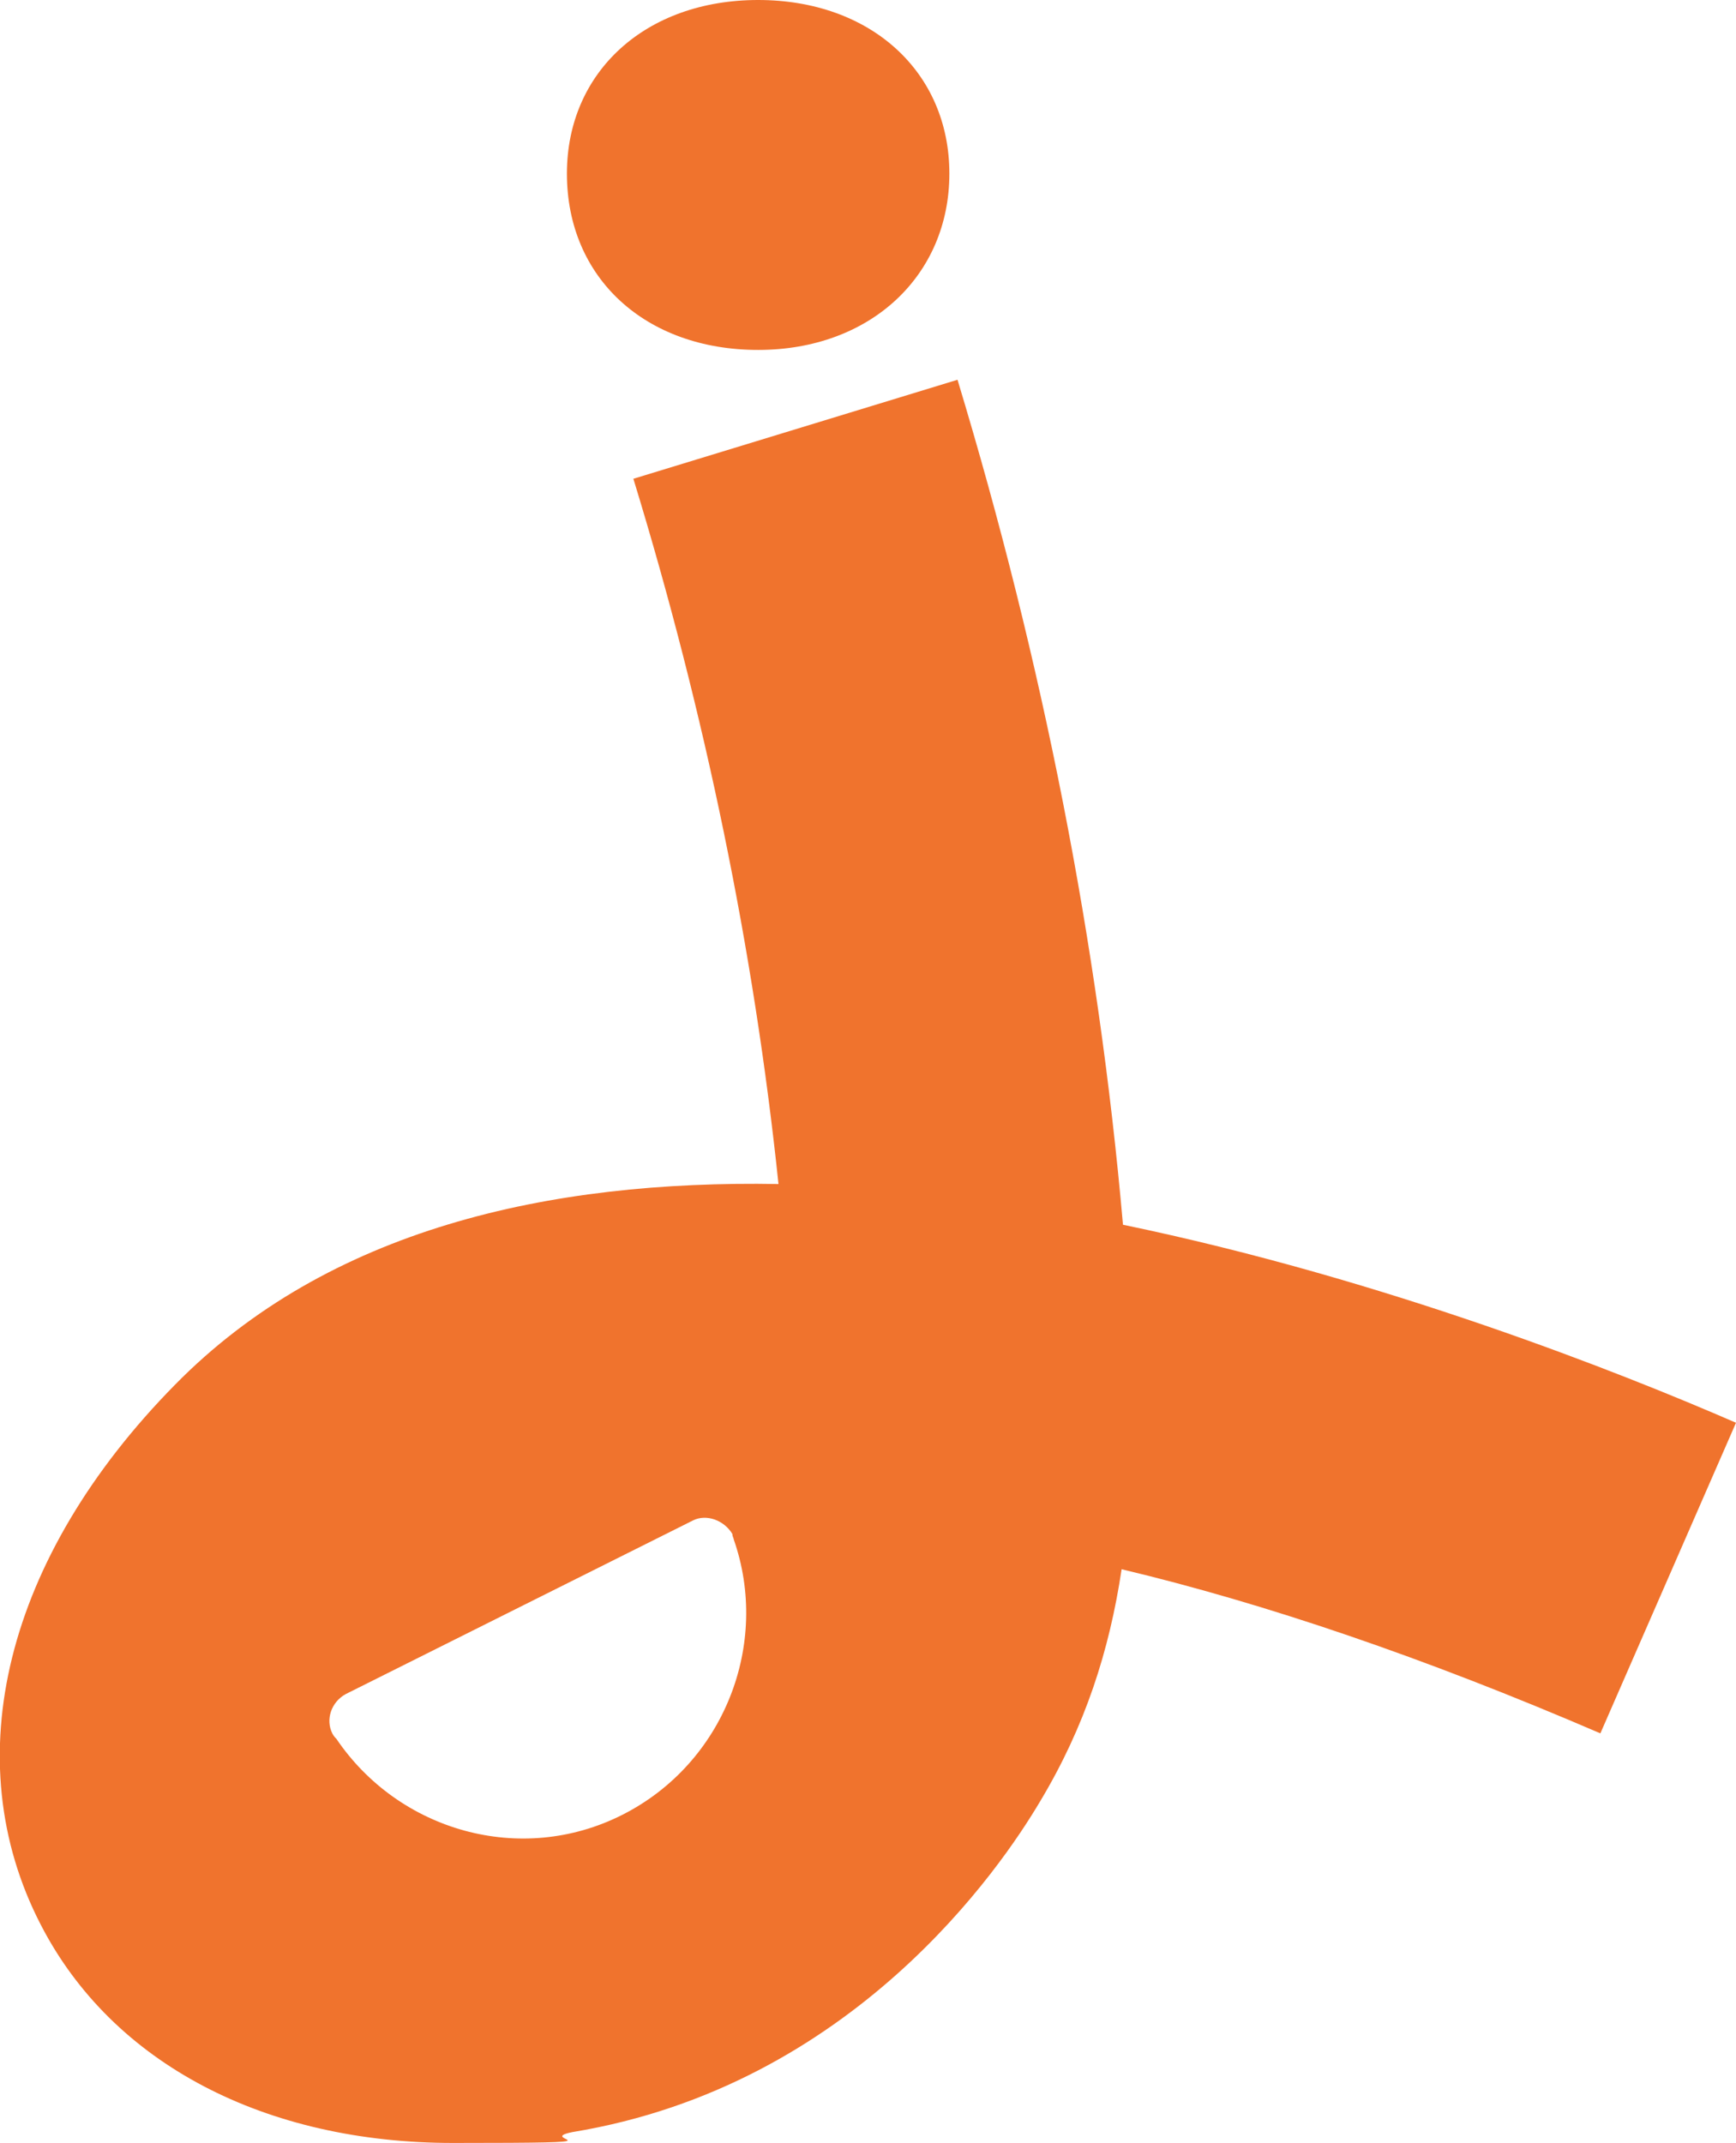
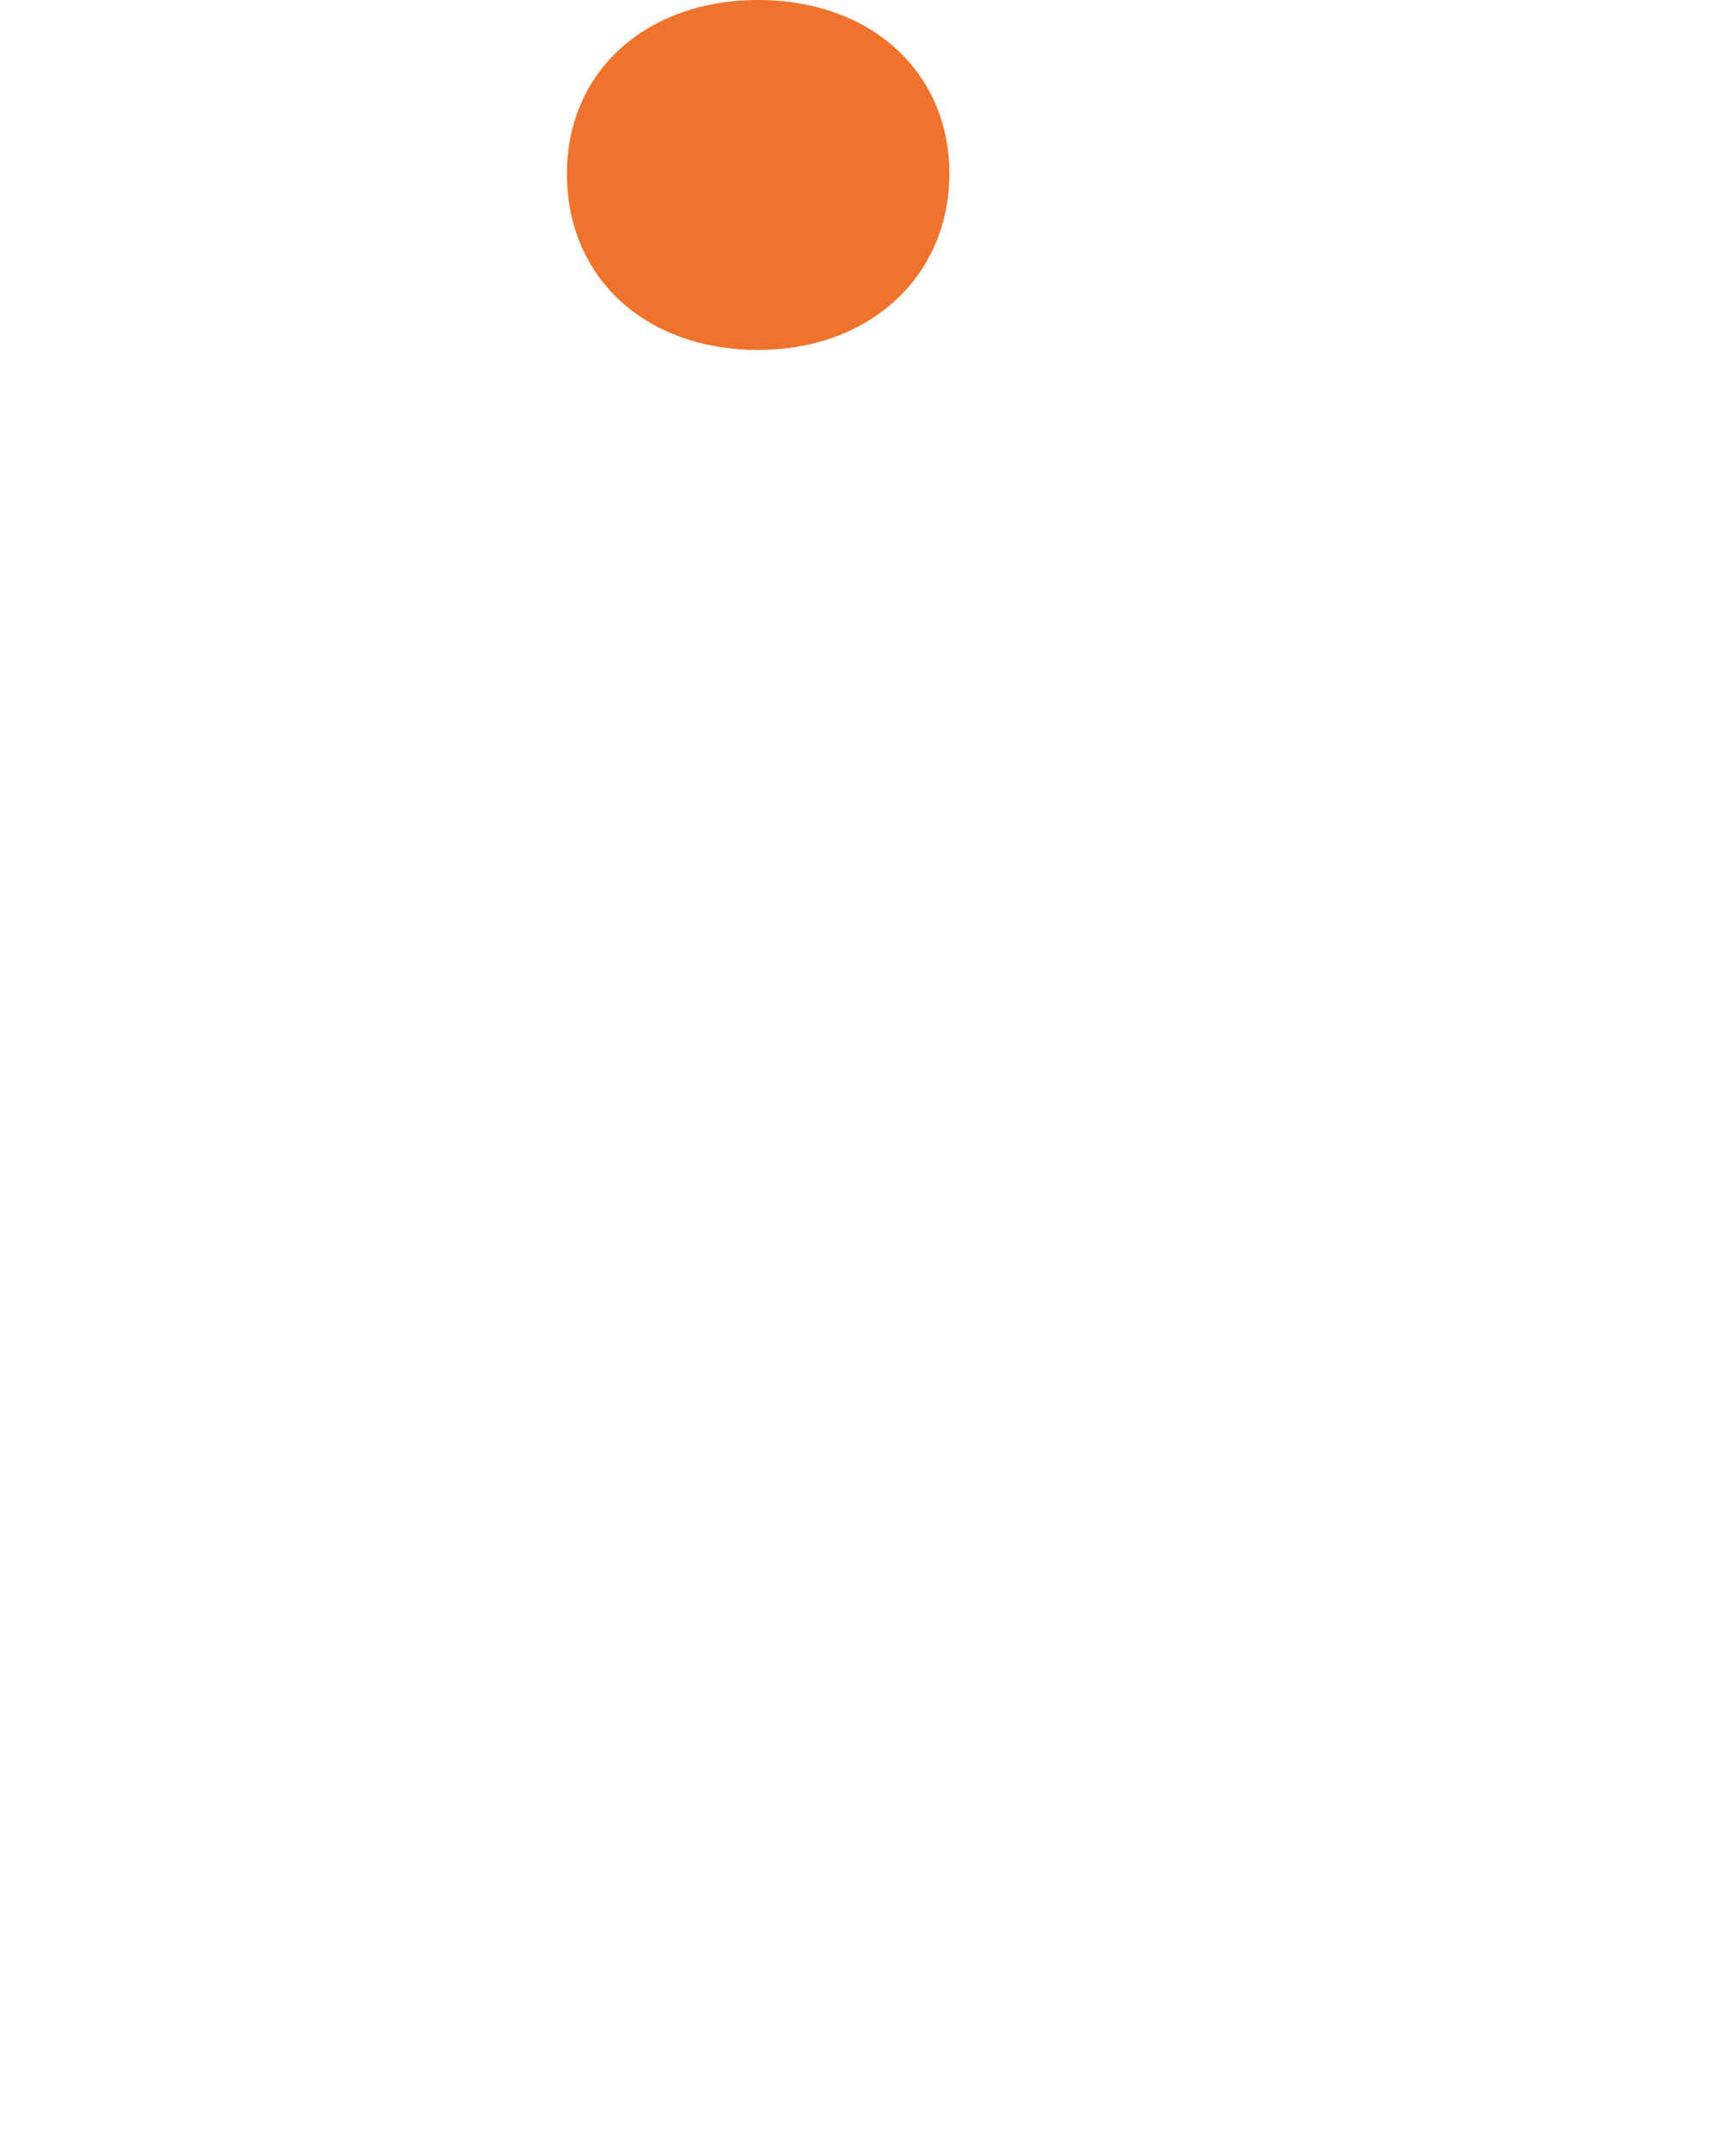
<svg xmlns="http://www.w3.org/2000/svg" version="1.1" id="Layer_1" x="0px" y="0px" viewBox="0 0 128 158" style="enable-background:new 0 0 128 158;" xml:space="preserve">
  <style type="text/css">
	.st0{fill:#F0732D;}
</style>
  <path class="st0" d="M41.8,12.8C41.8,5.3,47.6,0,55.9,0S70,5.3,70,12.8s-5.8,13-14.1,13S41.8,20.5,41.8,12.8z" />
-   <path class="st0" d="M82.8,90.3C81,69.7,76.9,48.8,70.6,28l-23.9,7.3c5.3,17.3,8.9,34.8,10.7,52c-16.9-0.3-33.2,3.3-44.5,14.8  C0.4,114.8-3.3,129.7,3,141.9C8.3,152.2,19.6,158,33.4,158s5.8-0.2,8.8-0.8c20.7-3.4,31.6-19.5,34.5-24.4c3.3-5.5,5.1-11.1,6-17.1  c10.5,2.5,22.3,6.5,35.3,12.1l10-22.9C119.5,101.2,102.1,94.3,82.8,90.3L82.8,90.3L82.8,90.3z M45.9,133.8  c-7.5,3.8-16.5,1.2-21.1-5.6c-0.1-0.1-0.2-0.2-0.3-0.4c-0.5-1-0.1-2.3,1-2.9l25.6-12.8c1-0.5,2.3,0,2.9,1c0,0.2,0.1,0.3,0.1,0.4  C56.8,121.2,53.4,130,45.9,133.8L45.9,133.8L45.9,133.8z" />
</svg>